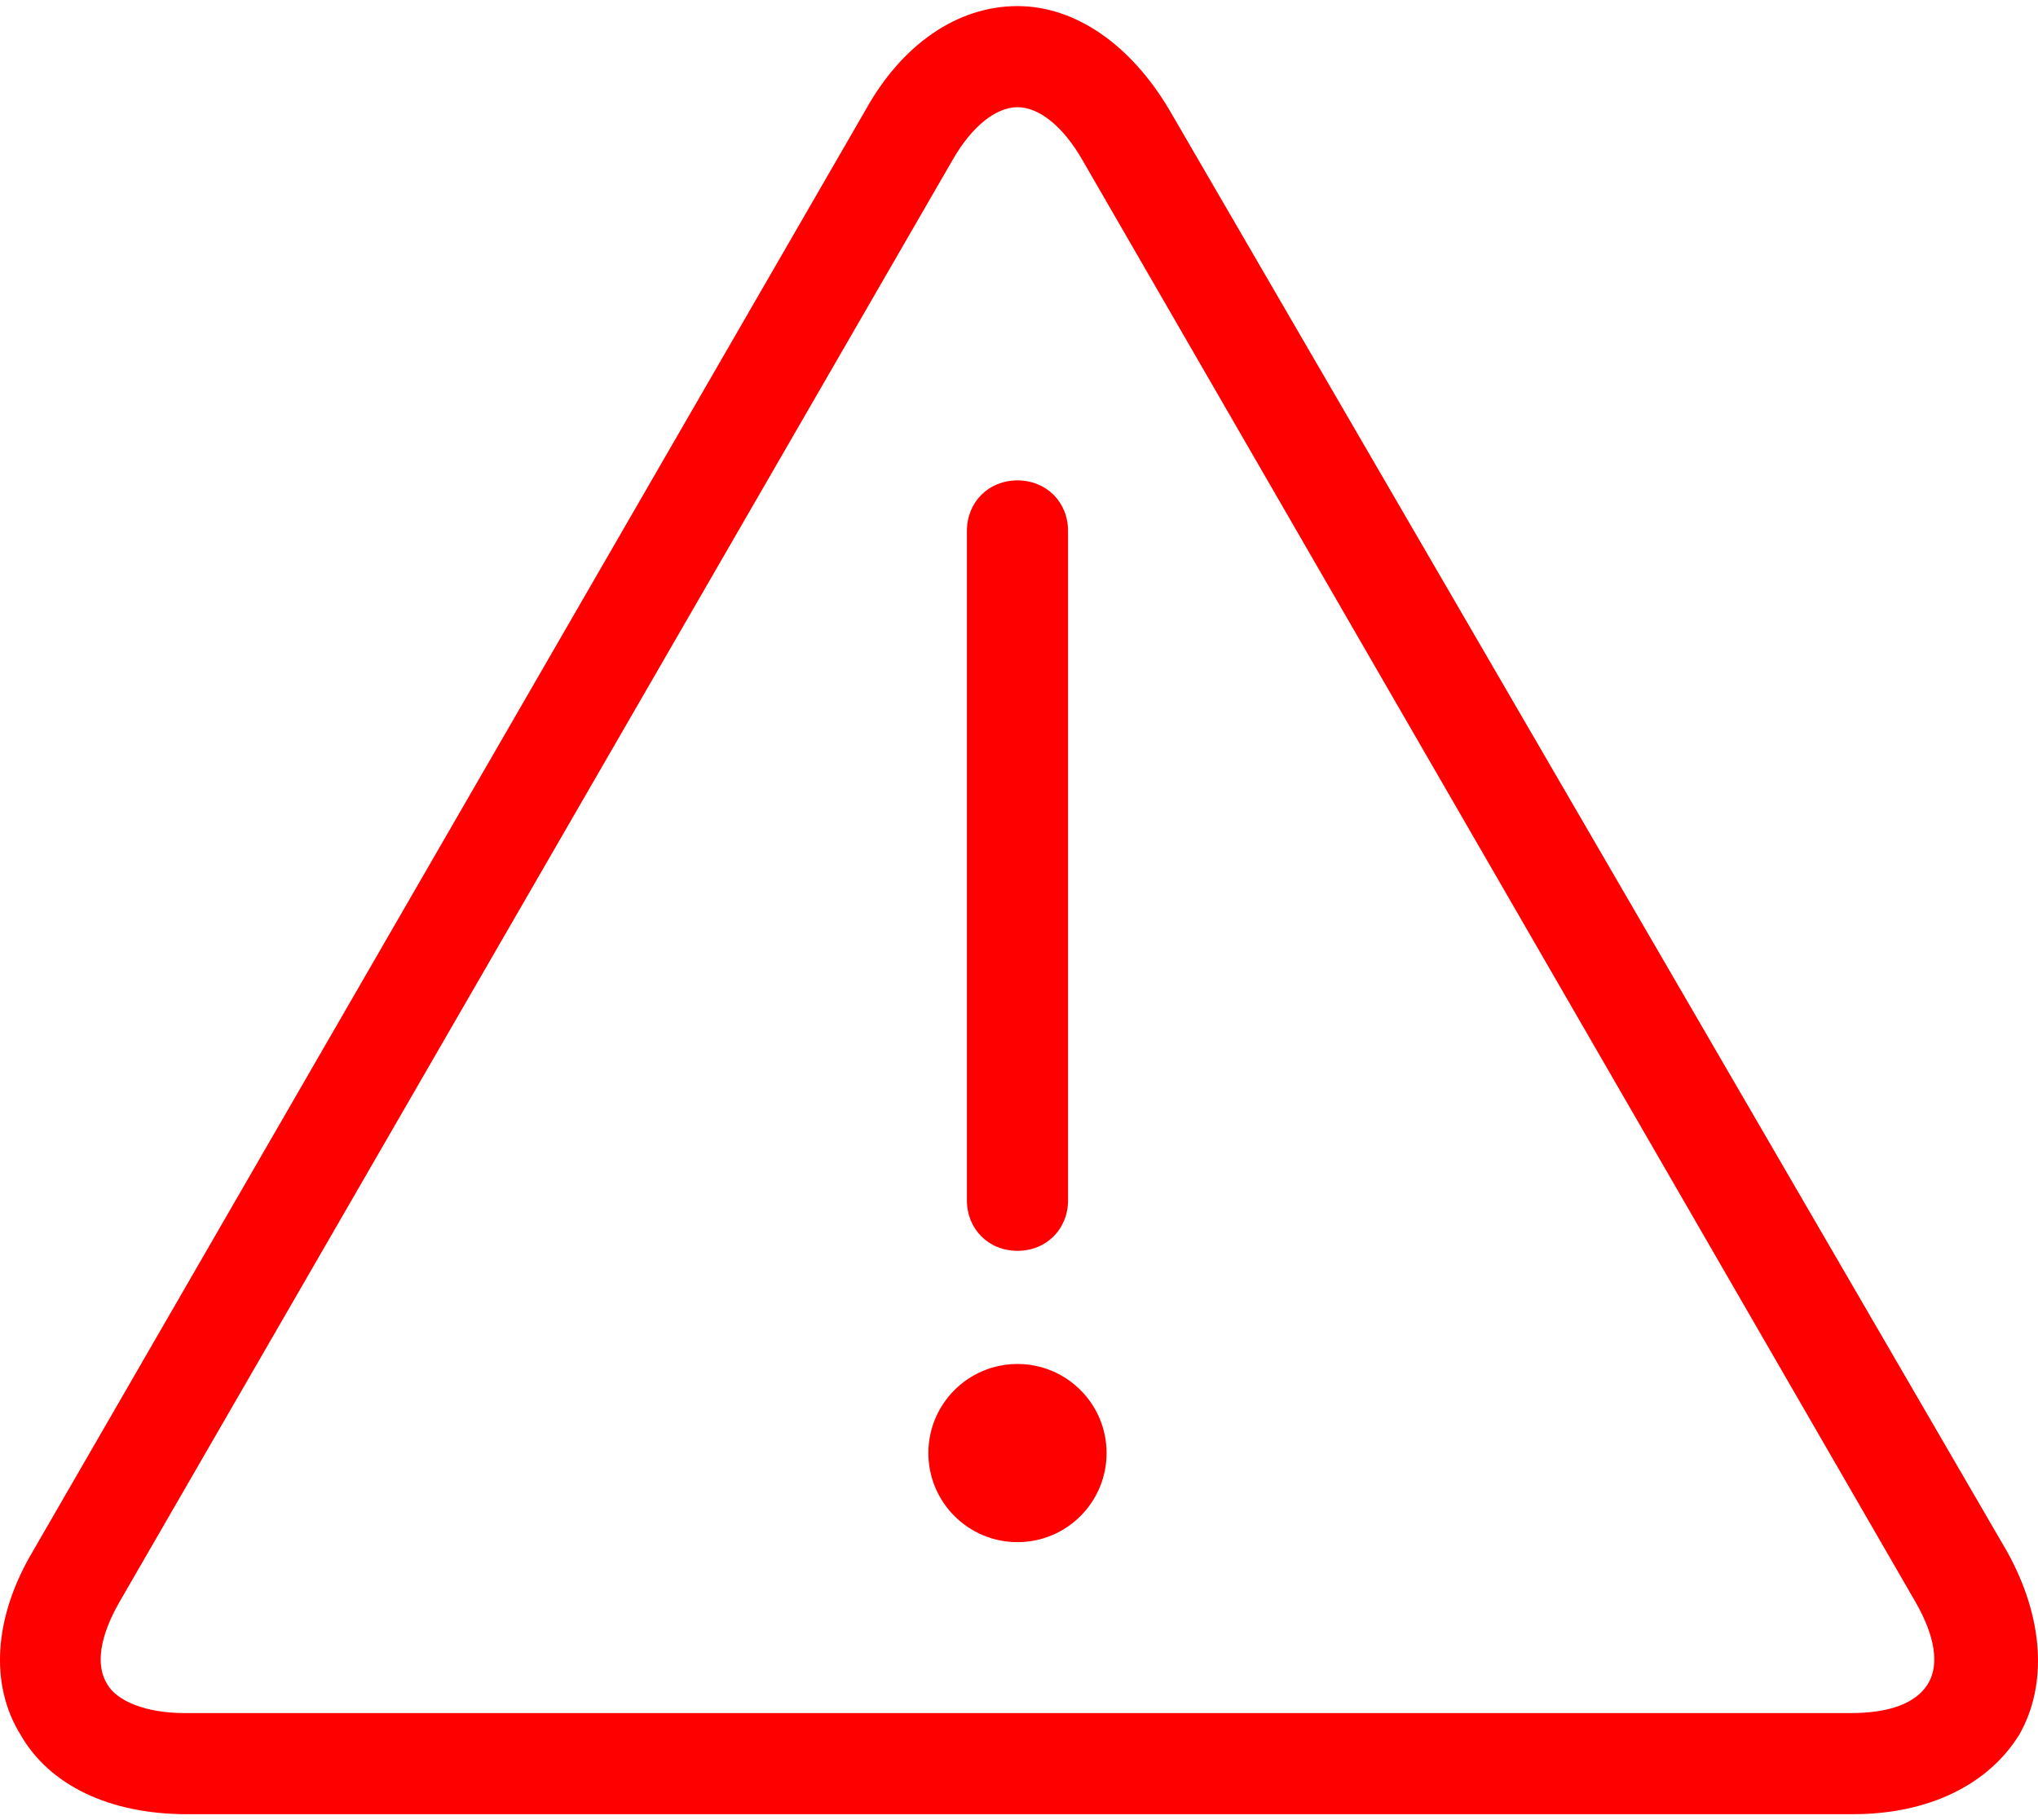
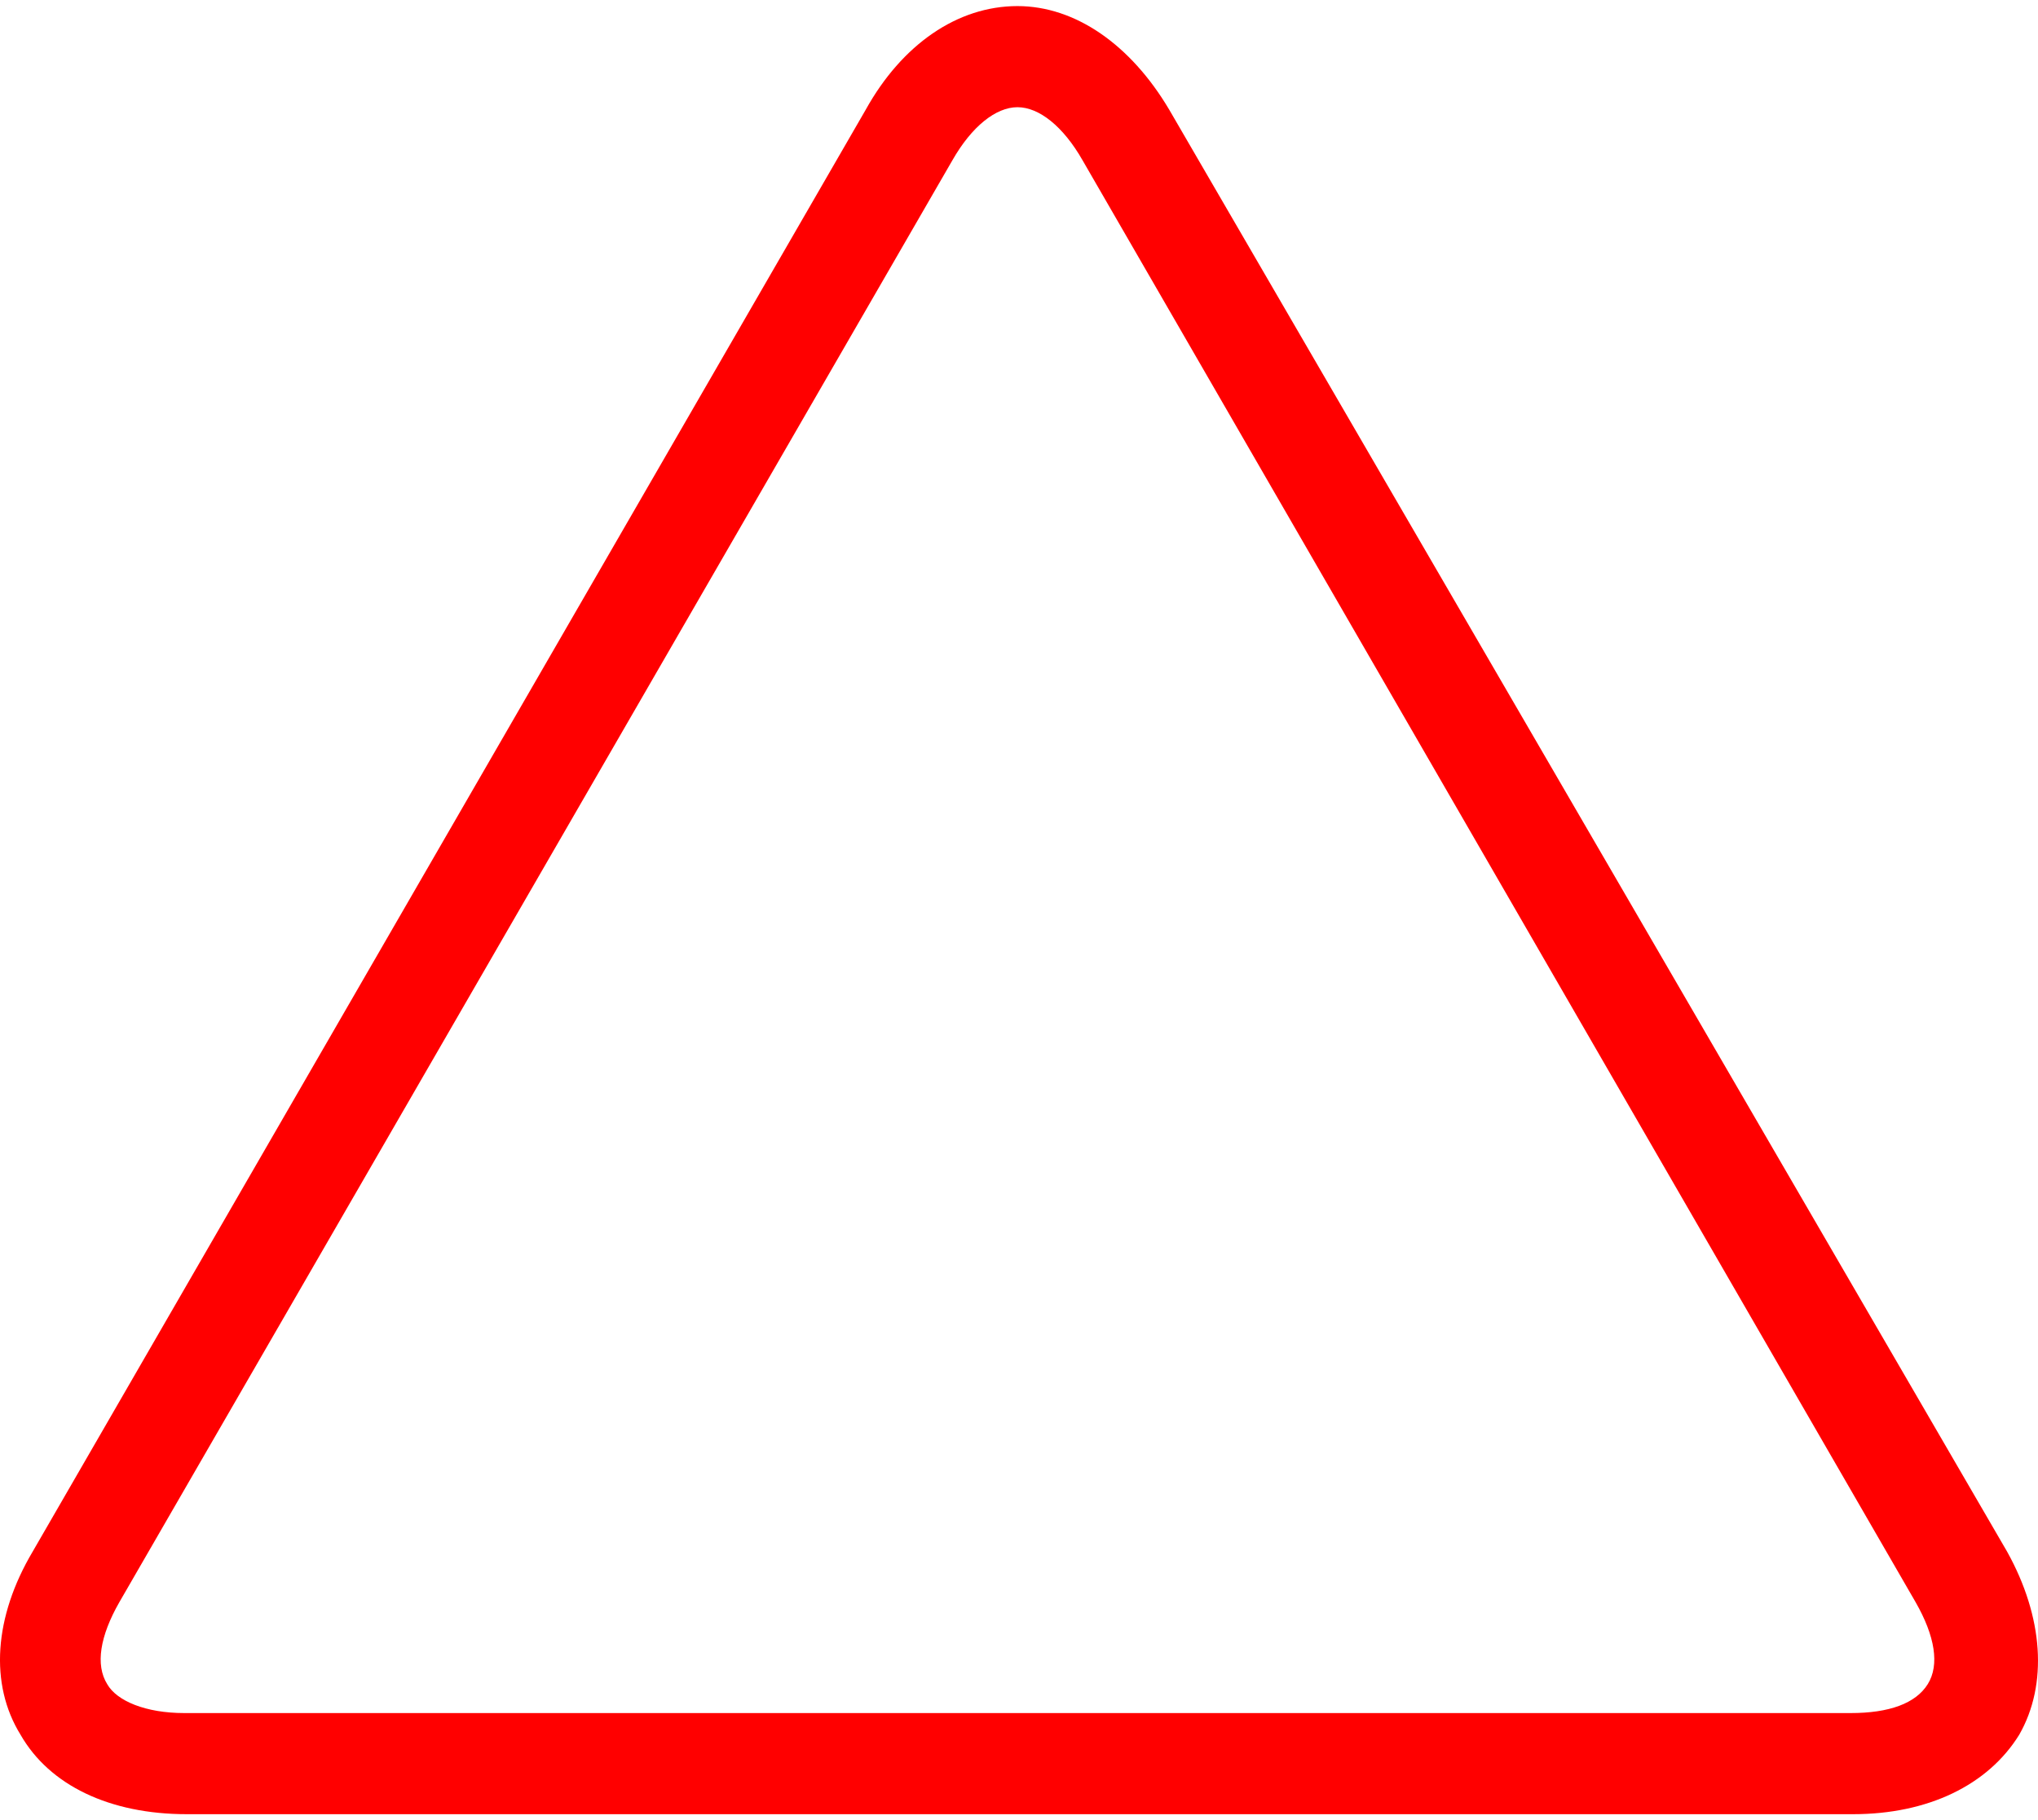
<svg xmlns="http://www.w3.org/2000/svg" width="75" height="67" viewBox="0 0 75 67" fill="none">
  <path d="M73.866 57.117L43.027 4.035C41.609 1.642 39.571 0.224 37.444 0.224C35.229 0.224 33.19 1.642 31.861 4.035L1.199 57.117C-0.219 59.51 -0.396 61.991 0.756 63.852C1.82 65.713 4.035 66.776 6.871 66.776H68.195C70.942 66.776 73.157 65.713 74.309 63.852C75.373 61.991 75.195 59.51 73.866 57.117ZM70.942 61.991C70.499 62.7 69.524 63.054 68.106 63.054H6.782C5.364 63.054 4.301 62.611 3.946 61.991C3.503 61.282 3.681 60.219 4.389 58.978L35.051 5.896C35.76 4.655 36.647 3.946 37.444 3.946C38.242 3.946 39.128 4.655 39.837 5.896L70.499 58.978C71.208 60.219 71.385 61.282 70.942 61.991Z" fill="#FF0000" />
-   <path d="M37.444 17.682C36.381 17.682 35.583 18.48 35.583 19.543V44.179C35.583 45.242 36.381 46.04 37.444 46.04C38.508 46.04 39.305 45.242 39.305 44.179V19.543C39.305 18.48 38.508 17.682 37.444 17.682Z" fill="#FF0000" />
-   <path d="M37.444 56.763C39.255 56.763 40.723 55.294 40.723 53.484C40.723 51.673 39.255 50.205 37.444 50.205C35.633 50.205 34.165 51.673 34.165 53.484C34.165 55.294 35.633 56.763 37.444 56.763Z" fill="#FF0000" />
</svg>